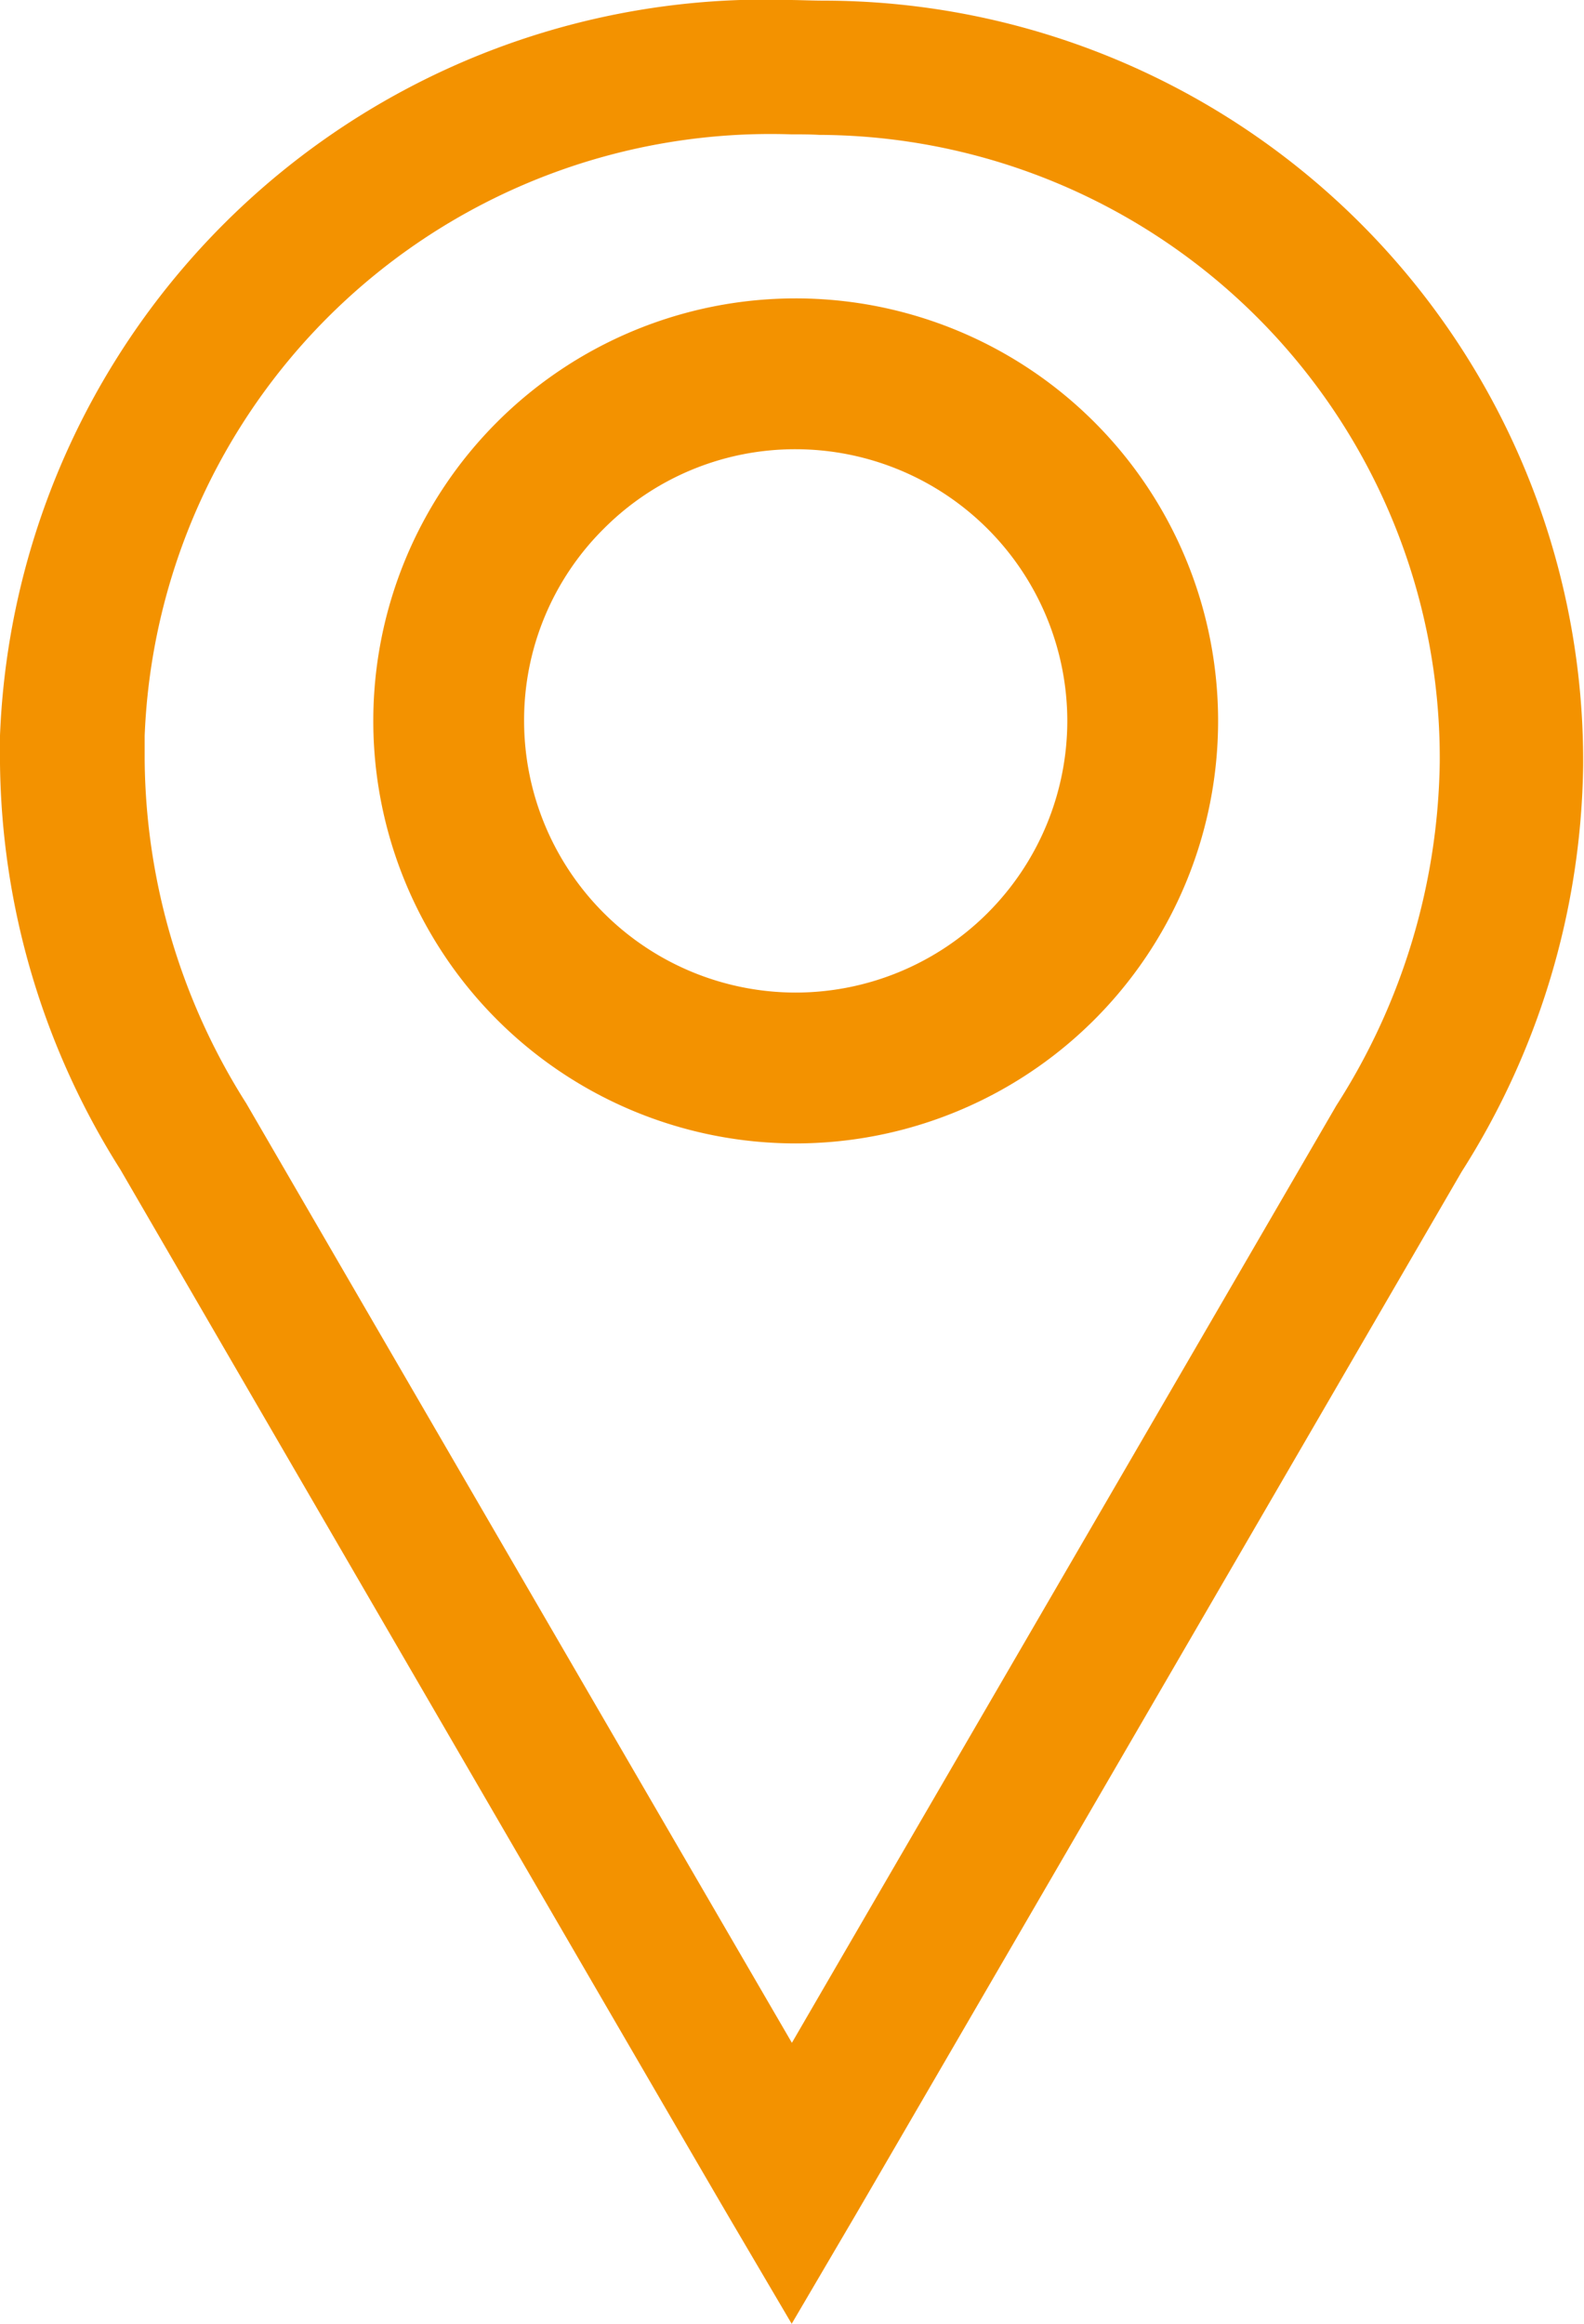
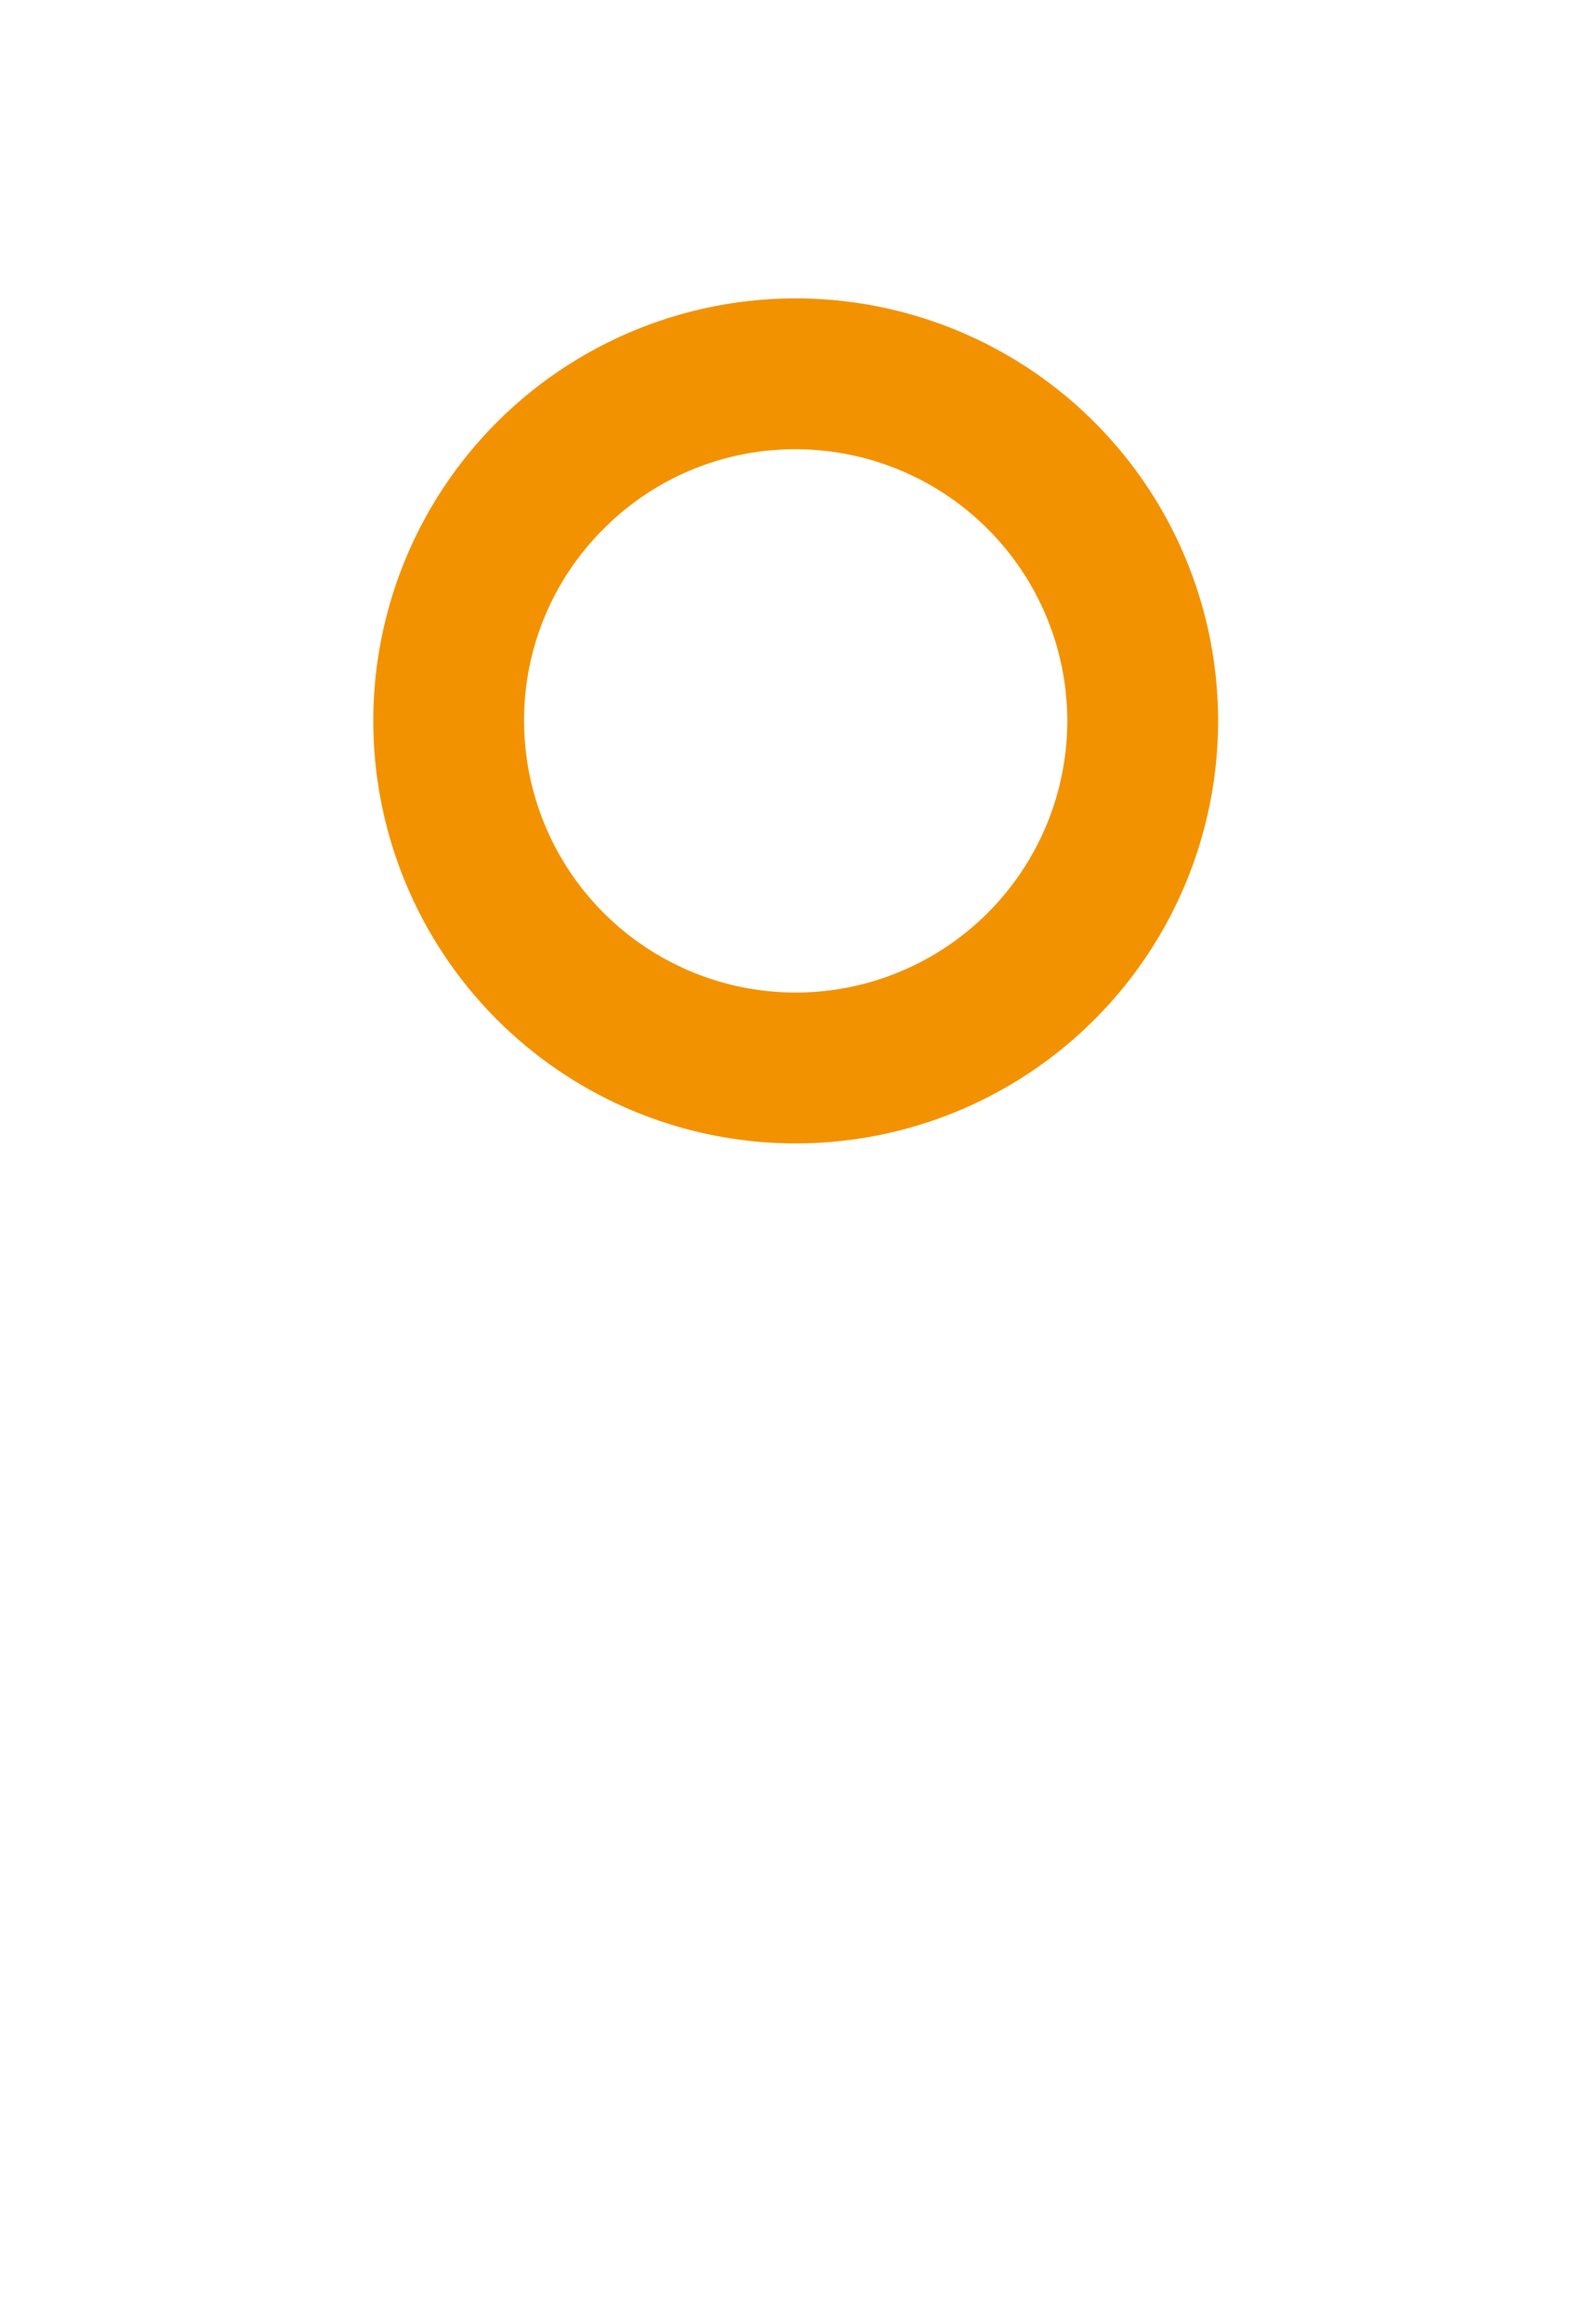
<svg xmlns="http://www.w3.org/2000/svg" width="15" height="22" viewBox="0 0 15 22">
  <defs>
    <style>.a{fill:#f39200;}</style>
  </defs>
  <g transform="translate(51.773 23.613)">
-     <path class="a" d="M-43.969-23.607c-.106,0-.214-.005-.316-.006a7.254,7.254,0,0,0-7.488,6.964c0,.095,0,.189,0,.265a7.328,7.328,0,0,0,1.139,3.842c5.391,9.286,5.758,9.909,5.758,9.909l.6,1.02.6-1.022s.364-.622,5.745-9.886a7.33,7.33,0,0,0,1.15-3.844A7.2,7.2,0,0,0-43.969-23.607Zm4.851,10.46c-3.033,5.222-4.475,7.7-5.156,8.874-.682-1.173-2.127-3.658-5.167-8.894a6.157,6.157,0,0,1-.962-3.247c0-.078,0-.157,0-.234a5.931,5.931,0,0,1,6.123-5.693h.011c.085,0,.168,0,.252.005a5.9,5.9,0,0,1,5.878,5.94A6.171,6.171,0,0,1-39.118-13.147Z" transform="translate(0 0)" />
    <path class="a" d="M-43.738-19.584h0a4,4,0,0,0-4,4,4,4,0,0,0,4,4,4,4,0,0,0,4-4A4,4,0,0,0-43.738-19.584Zm0,6.572a2.574,2.574,0,0,1-2.572-2.571,2.552,2.552,0,0,1,.753-1.819,2.556,2.556,0,0,1,1.818-.754h0a2.575,2.575,0,0,1,2.573,2.573A2.574,2.574,0,0,1-43.738-13.012Z" transform="translate(-0.5 -1.204)" />
  </g>
</svg>